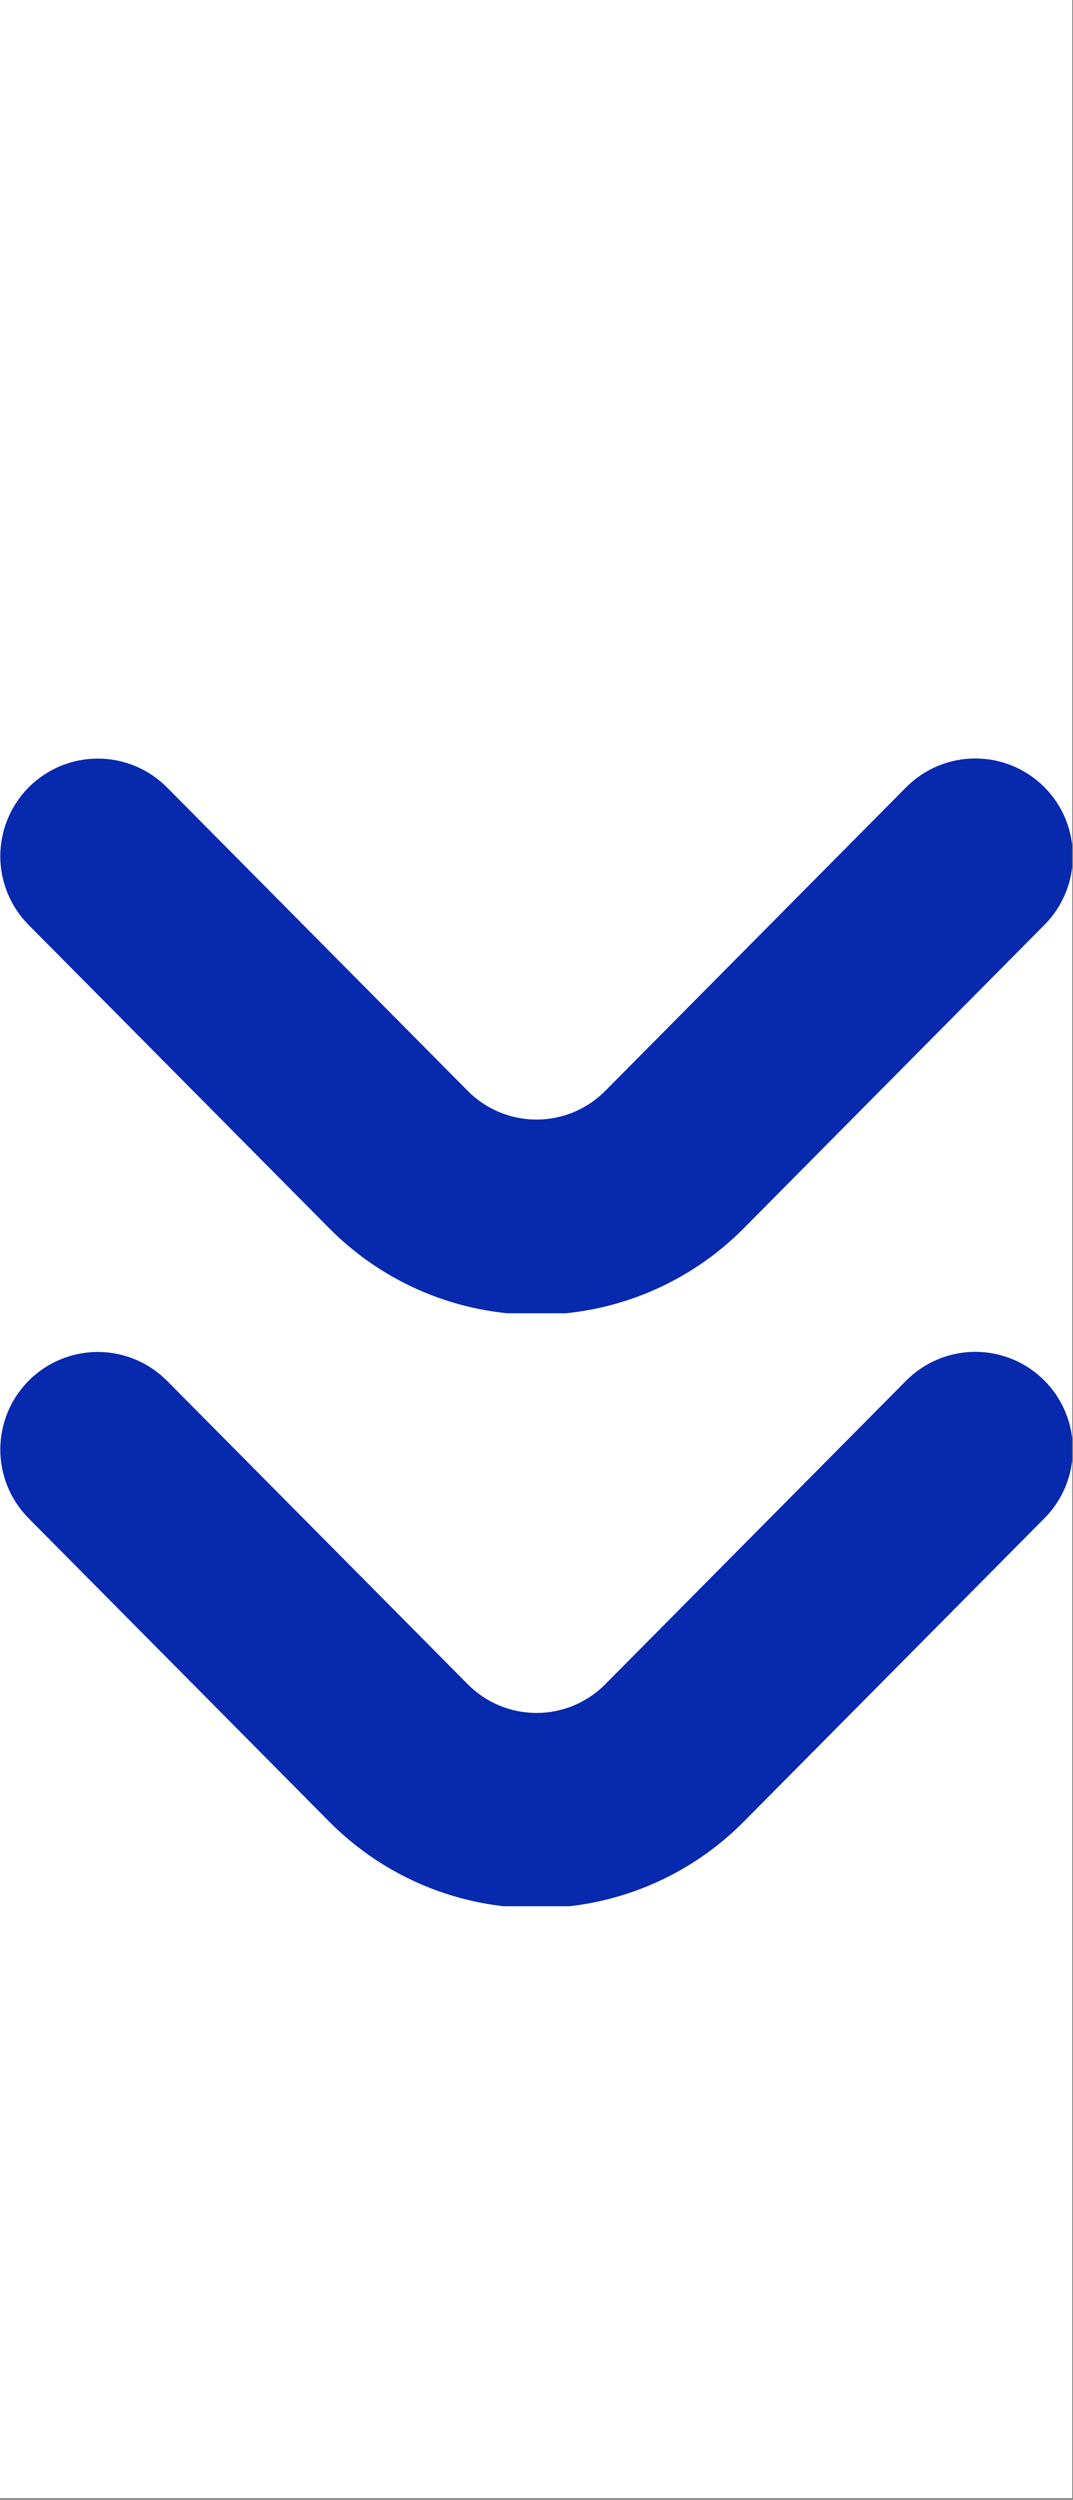
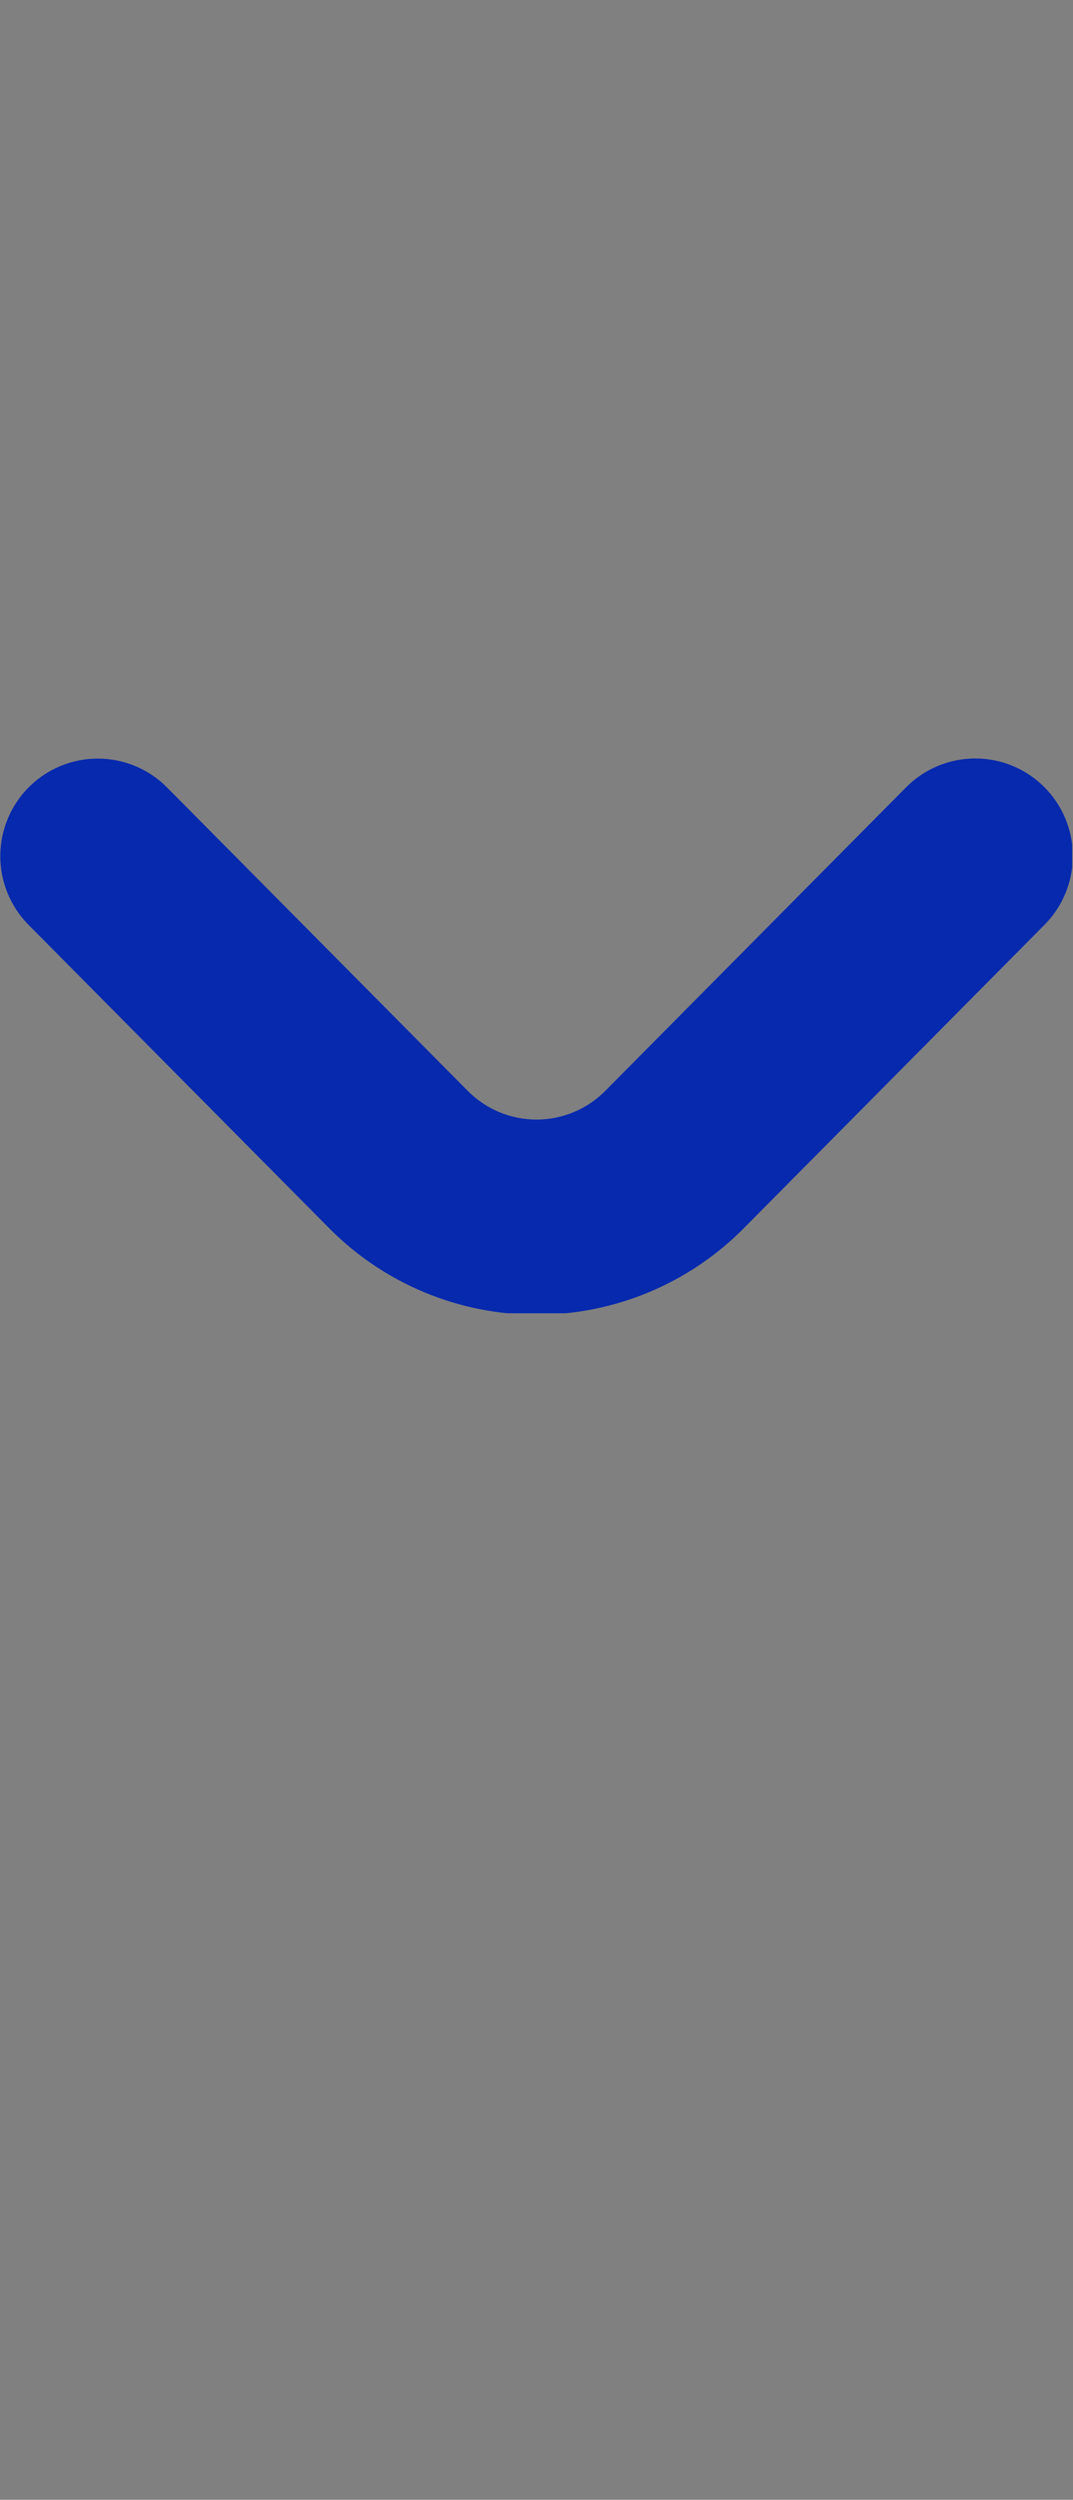
<svg xmlns="http://www.w3.org/2000/svg" width="318.75pt" height="742.5pt" viewBox="0 0 318.75 742.5" version="1.2">
  <rect x="0" y="0" width="318.75" height="742.5" fill="#808080" stroke="none" />
  <defs>
    <clipPath id="clip1">
-       <path d="M 0 0.043 L 318.5 0.043 L 318.5 741.961 L 0 741.961 Z M 0 0.043 " />
-     </clipPath>
+       </clipPath>
    <clipPath id="clip2">
      <path d="M 0 176.32 L 318.5 176.32 L 318.5 390.07 L 0 390.07 Z M 0 176.32 " />
    </clipPath>
    <clipPath id="clip3">
      <path d="M 0 315.699 L 318.5 315.699 L 318.5 566.199 L 0 566.199 Z M 0 315.699 " />
    </clipPath>
  </defs>
  <g id="surface1">
    <g clip-path="url(#clip1)" clip-rule="nonzero">
-       <path style=" stroke:none;fill-rule:nonzero;fill:rgb(100%,100%,100%);fill-opacity:1;" d="M 0 0.043 L 318.75 0.043 L 318.75 750.043 L 0 750.043 Z M 0 0.043 " />
-       <path style=" stroke:none;fill-rule:nonzero;fill:rgb(100%,100%,100%);fill-opacity:1;" d="M 0 0.043 L 318.75 0.043 L 318.75 742.543 L 0 742.543 Z M 0 0.043 " />
-       <path style=" stroke:none;fill-rule:nonzero;fill:rgb(100%,100%,100%);fill-opacity:1;" d="M 0 0.043 L 318.75 0.043 L 318.75 742.543 L 0 742.543 Z M 0 0.043 " />
-     </g>
+       </g>
    <g clip-path="url(#clip2)" clip-rule="nonzero">
      <path style=" stroke:none;fill-rule:nonzero;fill:rgb(2.75%,16.08%,68.239%);fill-opacity:1;" d="M 289.719 -186.277 C 287.805 -186.277 285.914 -186.461 284.035 -186.836 C 282.16 -187.211 280.34 -187.766 278.574 -188.5 C 276.812 -189.234 275.137 -190.137 273.551 -191.207 C 271.965 -192.277 270.496 -193.492 269.152 -194.852 L 179.863 -284.938 C 179.195 -285.617 178.496 -286.258 177.766 -286.867 C 177.035 -287.477 176.277 -288.047 175.488 -288.578 C 174.699 -289.113 173.887 -289.605 173.051 -290.059 C 172.215 -290.512 171.359 -290.922 170.48 -291.289 C 169.605 -291.656 168.711 -291.977 167.801 -292.258 C 166.891 -292.535 165.973 -292.77 165.039 -292.957 C 164.105 -293.145 163.168 -293.285 162.223 -293.379 C 161.277 -293.473 160.328 -293.52 159.375 -293.52 C 158.426 -293.52 157.477 -293.473 156.531 -293.379 C 155.586 -293.285 154.645 -293.145 153.711 -292.957 C 152.781 -292.77 151.859 -292.535 150.949 -292.258 C 150.043 -291.977 149.148 -291.656 148.27 -291.289 C 147.395 -290.922 146.539 -290.512 145.699 -290.059 C 144.863 -289.605 144.051 -289.113 143.266 -288.578 C 142.477 -288.047 141.719 -287.477 140.988 -286.867 C 140.254 -286.258 139.555 -285.617 138.891 -284.938 L 49.598 -194.852 C 48.93 -194.18 48.23 -193.539 47.5 -192.934 C 46.77 -192.328 46.012 -191.762 45.223 -191.23 C 44.438 -190.699 43.625 -190.207 42.793 -189.758 C 41.957 -189.305 41.102 -188.898 40.227 -188.531 C 39.352 -188.164 38.461 -187.84 37.555 -187.562 C 36.648 -187.281 35.73 -187.047 34.801 -186.859 C 33.871 -186.672 32.934 -186.527 31.988 -186.43 C 31.047 -186.332 30.102 -186.281 29.152 -186.277 C 28.203 -186.273 27.258 -186.316 26.312 -186.406 C 25.367 -186.496 24.43 -186.633 23.5 -186.812 C 22.566 -186.992 21.648 -187.219 20.738 -187.492 C 19.828 -187.766 18.938 -188.082 18.059 -188.441 C 17.18 -188.801 16.324 -189.203 15.484 -189.645 C 14.645 -190.09 13.832 -190.574 13.039 -191.098 C 12.25 -191.621 11.484 -192.184 10.75 -192.781 C 10.016 -193.383 9.309 -194.016 8.637 -194.684 C 7.961 -195.352 7.324 -196.051 6.719 -196.785 C 6.113 -197.516 5.547 -198.273 5.016 -199.062 C 4.484 -199.848 3.996 -200.66 3.543 -201.496 C 3.094 -202.332 2.684 -203.188 2.32 -204.062 C 1.953 -204.938 1.629 -205.828 1.352 -206.734 C 1.07 -207.645 0.836 -208.562 0.648 -209.492 C 0.461 -210.422 0.316 -211.359 0.219 -212.305 C 0.121 -213.246 0.07 -214.195 0.066 -215.145 C 0.062 -216.094 0.105 -217.039 0.195 -217.984 C 0.285 -218.93 0.422 -219.867 0.602 -220.801 C 0.781 -221.734 1.008 -222.652 1.281 -223.562 C 1.551 -224.473 1.867 -225.367 2.227 -226.246 C 2.586 -227.125 2.988 -227.98 3.434 -228.82 C 3.875 -229.66 4.359 -230.477 4.883 -231.266 C 5.406 -232.059 5.969 -232.82 6.566 -233.559 C 7.168 -234.293 7.801 -235 8.469 -235.672 L 97.758 -325.758 C 98.762 -326.773 99.789 -327.766 100.844 -328.73 C 101.898 -329.695 102.973 -330.633 104.074 -331.547 C 105.172 -332.457 106.297 -333.34 107.438 -334.195 C 108.582 -335.055 109.746 -335.879 110.93 -336.68 C 112.113 -337.477 113.316 -338.246 114.539 -338.984 C 115.762 -339.727 117.004 -340.434 118.262 -341.109 C 119.516 -341.789 120.789 -342.434 122.082 -343.051 C 123.371 -343.664 124.672 -344.246 125.992 -344.797 C 127.309 -345.348 128.641 -345.867 129.984 -346.352 C 131.328 -346.836 132.684 -347.285 134.047 -347.703 C 135.414 -348.121 136.789 -348.504 138.172 -348.855 C 139.559 -349.203 140.949 -349.52 142.352 -349.801 C 143.75 -350.078 145.16 -350.324 146.57 -350.535 C 147.984 -350.746 149.398 -350.922 150.82 -351.066 C 152.242 -351.207 153.668 -351.312 155.094 -351.383 C 156.52 -351.453 157.945 -351.488 159.375 -351.488 C 160.805 -351.488 162.23 -351.453 163.656 -351.383 C 165.082 -351.312 166.508 -351.207 167.93 -351.066 C 169.352 -350.922 170.766 -350.746 172.18 -350.535 C 173.59 -350.324 175 -350.078 176.398 -349.801 C 177.801 -349.52 179.191 -349.203 180.578 -348.855 C 181.961 -348.504 183.336 -348.121 184.703 -347.703 C 186.066 -347.285 187.422 -346.836 188.766 -346.352 C 190.109 -345.867 191.441 -345.348 192.758 -344.797 C 194.078 -344.246 195.379 -343.664 196.672 -343.051 C 197.961 -342.434 199.234 -341.789 200.488 -341.109 C 201.746 -340.434 202.988 -339.727 204.211 -338.984 C 205.434 -338.246 206.637 -337.477 207.82 -336.68 C 209.004 -335.879 210.168 -335.055 211.312 -334.195 C 212.453 -333.34 213.578 -332.457 214.676 -331.547 C 215.777 -330.633 216.852 -329.695 217.906 -328.73 C 218.961 -327.766 219.988 -326.773 220.992 -325.758 L 310.281 -235.672 C 311.285 -234.664 312.207 -233.586 313.051 -232.438 C 313.891 -231.293 314.648 -230.09 315.312 -228.836 C 315.98 -227.578 316.551 -226.277 317.023 -224.938 C 317.5 -223.594 317.871 -222.227 318.145 -220.832 C 318.418 -219.434 318.59 -218.023 318.652 -216.602 C 318.719 -215.184 318.68 -213.762 318.539 -212.348 C 318.395 -210.934 318.148 -209.535 317.801 -208.156 C 317.453 -206.777 317.004 -205.43 316.457 -204.117 C 315.91 -202.801 315.273 -201.535 314.539 -200.316 C 313.805 -199.098 312.988 -197.938 312.082 -196.84 C 311.18 -195.742 310.199 -194.715 309.145 -193.762 C 308.09 -192.809 306.973 -191.938 305.789 -191.148 C 304.605 -190.359 303.371 -189.66 302.086 -189.051 C 300.801 -188.445 299.477 -187.934 298.113 -187.523 C 296.754 -187.109 295.371 -186.801 293.961 -186.59 C 292.555 -186.383 291.141 -186.277 289.719 -186.277 Z M 220.992 364.777 L 310.281 274.691 C 310.953 274.02 311.586 273.312 312.188 272.578 C 312.785 271.84 313.348 271.078 313.871 270.285 C 314.398 269.496 314.883 268.68 315.324 267.84 C 315.77 267 316.172 266.141 316.531 265.262 C 316.895 264.383 317.207 263.488 317.48 262.582 C 317.754 261.672 317.98 260.75 318.164 259.816 C 318.344 258.887 318.48 257.945 318.57 257 C 318.66 256.055 318.703 255.109 318.699 254.16 C 318.695 253.207 318.645 252.262 318.547 251.316 C 318.453 250.371 318.309 249.434 318.121 248.504 C 317.93 247.57 317.699 246.652 317.418 245.746 C 317.141 244.836 316.816 243.945 316.449 243.07 C 316.082 242.195 315.676 241.336 315.223 240.5 C 314.773 239.664 314.281 238.855 313.754 238.066 C 313.223 237.277 312.652 236.52 312.051 235.789 C 311.445 235.055 310.805 234.355 310.129 233.688 C 309.457 233.02 308.75 232.383 308.016 231.785 C 307.281 231.184 306.516 230.625 305.723 230.098 C 304.934 229.574 304.117 229.09 303.277 228.645 C 302.441 228.203 301.582 227.801 300.703 227.441 C 299.824 227.082 298.93 226.766 298.02 226.492 C 297.113 226.223 296.191 225.996 295.258 225.812 C 294.328 225.633 293.391 225.496 292.445 225.41 C 291.5 225.32 290.555 225.277 289.605 225.281 C 288.656 225.285 287.707 225.336 286.766 225.434 C 285.82 225.531 284.883 225.676 283.953 225.863 C 283.023 226.055 282.105 226.289 281.195 226.57 C 280.289 226.848 279.398 227.172 278.523 227.539 C 277.648 227.906 276.793 228.316 275.957 228.77 C 275.125 229.219 274.312 229.711 273.527 230.242 C 272.738 230.773 271.98 231.344 271.25 231.949 C 270.52 232.555 269.82 233.195 269.152 233.871 L 179.863 323.957 C 179.195 324.637 178.496 325.277 177.766 325.887 C 177.035 326.496 176.277 327.066 175.488 327.598 C 174.699 328.133 173.887 328.625 173.051 329.078 C 172.215 329.531 171.359 329.941 170.48 330.309 C 169.605 330.676 168.711 330.996 167.801 331.277 C 166.891 331.555 165.973 331.789 165.039 331.977 C 164.105 332.164 163.168 332.305 162.223 332.398 C 161.277 332.492 160.328 332.539 159.375 332.539 C 158.426 332.539 157.477 332.492 156.531 332.398 C 155.586 332.305 154.645 332.164 153.711 331.977 C 152.781 331.789 151.859 331.555 150.949 331.277 C 150.043 330.996 149.148 330.676 148.27 330.309 C 147.395 329.941 146.539 329.531 145.699 329.078 C 144.863 328.625 144.051 328.133 143.266 327.598 C 142.477 327.066 141.719 326.496 140.988 325.887 C 140.254 325.277 139.555 324.637 138.891 323.957 L 49.598 233.871 C 48.93 233.199 48.23 232.559 47.5 231.957 C 46.77 231.352 46.008 230.785 45.223 230.254 C 44.438 229.727 43.625 229.234 42.793 228.785 C 41.957 228.336 41.102 227.926 40.227 227.562 C 39.352 227.195 38.461 226.875 37.555 226.594 C 36.648 226.316 35.73 226.082 34.805 225.895 C 33.875 225.707 32.938 225.562 31.996 225.469 C 31.051 225.371 30.105 225.32 29.156 225.316 C 28.211 225.316 27.262 225.359 26.32 225.445 C 25.375 225.535 24.438 225.672 23.508 225.855 C 22.578 226.035 21.66 226.262 20.75 226.535 C 19.844 226.805 18.949 227.121 18.07 227.48 C 17.195 227.84 16.336 228.242 15.5 228.688 C 14.66 229.129 13.848 229.613 13.059 230.137 C 12.266 230.664 11.504 231.223 10.77 231.824 C 10.031 232.422 9.328 233.055 8.656 233.723 C 7.984 234.391 7.344 235.09 6.738 235.82 C 6.137 236.551 5.566 237.312 5.039 238.098 C 4.508 238.883 4.016 239.695 3.566 240.531 C 3.117 241.363 2.707 242.219 2.34 243.094 C 1.973 243.969 1.652 244.859 1.371 245.766 C 1.094 246.672 0.859 247.59 0.672 248.52 C 0.48 249.449 0.336 250.387 0.242 251.332 C 0.145 252.273 0.094 253.219 0.09 254.168 C 0.082 255.117 0.125 256.062 0.215 257.008 C 0.305 257.953 0.438 258.891 0.617 259.824 C 0.797 260.754 1.023 261.676 1.297 262.582 C 1.566 263.492 1.883 264.387 2.238 265.266 C 2.598 266.141 3 267 3.441 267.84 C 3.883 268.68 4.367 269.492 4.891 270.285 C 5.414 271.078 5.973 271.84 6.57 272.578 C 7.168 273.312 7.801 274.02 8.469 274.691 L 97.758 364.777 C 98.762 365.793 99.789 366.785 100.844 367.75 C 101.898 368.715 102.973 369.652 104.074 370.566 C 105.172 371.477 106.297 372.359 107.438 373.215 C 108.582 374.074 109.746 374.898 110.93 375.699 C 112.113 376.496 113.316 377.266 114.539 378.004 C 115.762 378.746 117.004 379.453 118.262 380.129 C 119.516 380.809 120.789 381.453 122.082 382.07 C 123.371 382.684 124.672 383.266 125.992 383.816 C 127.309 384.367 128.641 384.887 129.984 385.371 C 131.328 385.855 132.684 386.305 134.047 386.723 C 135.414 387.141 136.789 387.523 138.172 387.875 C 139.559 388.223 140.949 388.539 142.352 388.82 C 143.75 389.098 145.16 389.344 146.57 389.555 C 147.984 389.766 149.398 389.945 150.82 390.086 C 152.242 390.227 153.668 390.332 155.094 390.402 C 156.52 390.473 157.945 390.508 159.375 390.508 C 160.805 390.508 162.23 390.473 163.656 390.402 C 165.082 390.332 166.508 390.227 167.93 390.086 C 169.352 389.945 170.766 389.766 172.18 389.555 C 173.59 389.344 175 389.098 176.398 388.82 C 177.801 388.539 179.191 388.223 180.578 387.875 C 181.961 387.523 183.336 387.141 184.703 386.723 C 186.066 386.305 187.422 385.855 188.766 385.371 C 190.109 384.887 191.441 384.367 192.758 383.816 C 194.078 383.266 195.379 382.684 196.672 382.07 C 197.961 381.453 199.234 380.809 200.488 380.129 C 201.746 379.453 202.988 378.746 204.211 378.004 C 205.434 377.266 206.637 376.496 207.82 375.699 C 209.004 374.898 210.168 374.074 211.312 373.215 C 212.453 372.359 213.578 371.477 214.676 370.566 C 215.777 369.652 216.852 368.715 217.906 367.75 C 218.961 366.785 219.988 365.793 220.992 364.777 Z M 259.305 18.059 C 259.305 -37.875 213.824 -83.383 157.926 -83.383 C 102.027 -83.383 56.547 -37.875 56.547 18.059 C 56.547 73.996 102.027 119.504 157.926 119.504 C 213.828 119.504 259.305 73.996 259.305 18.059 Z M 201.371 18.059 C 201.371 19.484 201.305 20.906 201.164 22.32 C 201.023 23.738 200.816 25.145 200.539 26.543 C 200.262 27.938 199.914 29.316 199.504 30.68 C 199.09 32.043 198.609 33.383 198.066 34.699 C 197.52 36.012 196.914 37.301 196.242 38.555 C 195.57 39.812 194.84 41.031 194.051 42.215 C 193.262 43.398 192.414 44.539 191.512 45.641 C 190.609 46.742 189.652 47.797 188.648 48.801 C 187.641 49.809 186.59 50.766 185.488 51.668 C 184.387 52.57 183.246 53.418 182.062 54.211 C 180.879 55 179.66 55.73 178.406 56.402 C 177.152 57.074 175.867 57.684 174.551 58.227 C 173.238 58.773 171.898 59.25 170.539 59.664 C 169.176 60.078 167.797 60.422 166.402 60.699 C 165.008 60.98 163.602 61.188 162.184 61.328 C 160.77 61.465 159.348 61.535 157.926 61.535 C 156.504 61.535 155.082 61.465 153.668 61.328 C 152.25 61.188 150.844 60.98 149.449 60.699 C 148.055 60.422 146.676 60.078 145.312 59.664 C 143.953 59.25 142.613 58.773 141.301 58.227 C 139.984 57.684 138.699 57.074 137.445 56.402 C 136.191 55.73 134.973 55 133.789 54.211 C 132.605 53.418 131.465 52.57 130.363 51.668 C 129.262 50.766 128.211 49.809 127.203 48.801 C 126.199 47.797 125.242 46.742 124.34 45.641 C 123.438 44.539 122.59 43.398 121.801 42.215 C 121.012 41.031 120.281 39.812 119.609 38.555 C 118.938 37.301 118.332 36.012 117.785 34.699 C 117.242 33.383 116.762 32.043 116.348 30.68 C 115.938 29.316 115.59 27.938 115.312 26.543 C 115.035 25.145 114.828 23.738 114.688 22.32 C 114.547 20.906 114.477 19.484 114.477 18.059 C 114.477 16.637 114.547 15.215 114.688 13.801 C 114.828 12.383 115.035 10.977 115.312 9.578 C 115.59 8.184 115.938 6.801 116.348 5.441 C 116.762 4.078 117.242 2.738 117.785 1.422 C 118.332 0.105 118.938 -1.18 119.609 -2.434 C 120.281 -3.691 121.012 -4.91 121.801 -6.094 C 122.59 -7.277 123.438 -8.422 124.34 -9.52 C 125.242 -10.621 126.199 -11.676 127.203 -12.684 C 128.211 -13.688 129.262 -14.645 130.363 -15.547 C 131.465 -16.449 132.605 -17.297 133.789 -18.09 C 134.973 -18.879 136.191 -19.609 137.445 -20.281 C 138.699 -20.953 139.984 -21.562 141.301 -22.105 C 142.613 -22.652 143.953 -23.129 145.312 -23.543 C 146.676 -23.957 148.055 -24.301 149.449 -24.582 C 150.844 -24.859 152.25 -25.066 153.668 -25.207 C 155.082 -25.348 156.504 -25.414 157.926 -25.414 C 159.348 -25.414 160.766 -25.344 162.184 -25.203 C 163.598 -25.062 165.004 -24.852 166.398 -24.574 C 167.793 -24.293 169.172 -23.945 170.531 -23.531 C 171.895 -23.117 173.23 -22.641 174.547 -22.094 C 175.859 -21.547 177.145 -20.941 178.398 -20.27 C 179.652 -19.598 180.871 -18.867 182.055 -18.074 C 183.234 -17.281 184.375 -16.438 185.477 -15.531 C 186.574 -14.629 187.629 -13.676 188.633 -12.668 C 189.641 -11.66 190.594 -10.609 191.496 -9.508 C 192.398 -8.406 193.246 -7.266 194.035 -6.082 C 194.828 -4.898 195.559 -3.68 196.23 -2.426 C 196.902 -1.168 197.508 0.117 198.055 1.43 C 198.598 2.746 199.078 4.082 199.492 5.445 C 199.906 6.809 200.254 8.188 200.531 9.582 C 200.809 10.977 201.02 12.383 201.16 13.801 C 201.301 15.219 201.371 16.637 201.375 18.059 Z M 201.371 18.059 " />
    </g>
    <g clip-path="url(#clip3)" clip-rule="nonzero">
-       <path style=" stroke:none;fill-rule:nonzero;fill:rgb(2.75%,16.08%,68.239%);fill-opacity:1;" d="M 289.719 -10.031 C 287.805 -10.027 285.914 -10.215 284.035 -10.59 C 282.16 -10.961 280.34 -11.516 278.574 -12.254 C 276.812 -12.988 275.137 -13.891 273.551 -14.961 C 271.965 -16.027 270.496 -17.242 269.152 -18.605 L 179.863 -108.691 C 179.195 -109.367 178.496 -110.012 177.766 -110.621 C 177.035 -111.227 176.277 -111.801 175.488 -112.332 C 174.699 -112.867 173.887 -113.359 173.051 -113.812 C 172.215 -114.262 171.359 -114.672 170.48 -115.039 C 169.605 -115.406 168.711 -115.73 167.801 -116.008 C 166.891 -116.289 165.973 -116.523 165.039 -116.707 C 164.105 -116.895 163.168 -117.039 162.223 -117.133 C 161.277 -117.227 160.328 -117.273 159.375 -117.273 C 158.426 -117.273 157.477 -117.227 156.531 -117.133 C 155.586 -117.039 154.645 -116.895 153.711 -116.707 C 152.781 -116.523 151.859 -116.289 150.949 -116.008 C 150.043 -115.73 149.148 -115.406 148.27 -115.039 C 147.395 -114.672 146.539 -114.262 145.699 -113.812 C 144.863 -113.359 144.051 -112.867 143.266 -112.332 C 142.477 -111.801 141.719 -111.227 140.988 -110.621 C 140.254 -110.012 139.555 -109.367 138.891 -108.691 L 49.598 -18.605 C 48.93 -17.93 48.23 -17.293 47.5 -16.688 C 46.77 -16.082 46.012 -15.512 45.223 -14.984 C 44.438 -14.453 43.625 -13.961 42.793 -13.512 C 41.957 -13.059 41.102 -12.652 40.227 -12.285 C 39.352 -11.918 38.461 -11.594 37.555 -11.312 C 36.648 -11.035 35.73 -10.801 34.801 -10.613 C 33.871 -10.422 32.934 -10.281 31.988 -10.184 C 31.047 -10.086 30.102 -10.035 29.152 -10.031 C 28.203 -10.027 27.258 -10.07 26.312 -10.16 C 25.367 -10.25 24.43 -10.383 23.5 -10.566 C 22.566 -10.746 21.648 -10.973 20.738 -11.246 C 19.828 -11.516 18.938 -11.832 18.059 -12.191 C 17.18 -12.551 16.324 -12.953 15.484 -13.398 C 14.645 -13.844 13.832 -14.328 13.039 -14.852 C 12.25 -15.375 11.484 -15.938 10.75 -16.535 C 10.016 -17.133 9.309 -17.77 8.637 -18.438 C 7.961 -19.105 7.324 -19.805 6.719 -20.535 C 6.113 -21.27 5.547 -22.027 5.016 -22.812 C 4.484 -23.602 3.996 -24.414 3.543 -25.246 C 3.094 -26.082 2.684 -26.938 2.32 -27.812 C 1.953 -28.691 1.629 -29.582 1.352 -30.488 C 1.07 -31.395 0.836 -32.312 0.648 -33.246 C 0.461 -34.176 0.316 -35.113 0.219 -36.055 C 0.121 -37 0.07 -37.949 0.066 -38.898 C 0.062 -39.848 0.105 -40.793 0.195 -41.738 C 0.285 -42.684 0.422 -43.621 0.602 -44.555 C 0.781 -45.484 1.008 -46.406 1.281 -47.316 C 1.551 -48.227 1.867 -49.117 2.227 -49.996 C 2.586 -50.875 2.988 -51.734 3.434 -52.574 C 3.875 -53.414 4.359 -54.227 4.883 -55.02 C 5.406 -55.812 5.969 -56.574 6.566 -57.312 C 7.168 -58.047 7.801 -58.754 8.469 -59.426 L 97.758 -149.512 C 98.762 -150.527 99.789 -151.52 100.844 -152.484 C 101.898 -153.449 102.973 -154.387 104.074 -155.297 C 105.172 -156.211 106.297 -157.094 107.438 -157.949 C 108.582 -158.805 109.746 -159.633 110.93 -160.434 C 112.113 -161.23 113.316 -162 114.539 -162.738 C 115.762 -163.477 117.004 -164.188 118.262 -164.863 C 119.516 -165.543 120.789 -166.188 122.082 -166.805 C 123.371 -167.418 124.672 -168 125.992 -168.551 C 127.309 -169.102 128.641 -169.617 129.984 -170.102 C 131.328 -170.586 132.684 -171.039 134.047 -171.457 C 135.414 -171.875 136.789 -172.258 138.172 -172.605 C 139.559 -172.957 140.949 -173.27 142.352 -173.551 C 143.75 -173.832 145.16 -174.078 146.57 -174.289 C 147.984 -174.5 149.398 -174.676 150.82 -174.816 C 152.242 -174.957 153.668 -175.066 155.094 -175.137 C 156.52 -175.207 157.945 -175.242 159.375 -175.242 C 160.805 -175.242 162.23 -175.207 163.656 -175.137 C 165.082 -175.066 166.508 -174.957 167.93 -174.816 C 169.352 -174.676 170.766 -174.5 172.18 -174.289 C 173.59 -174.078 175 -173.832 176.398 -173.551 C 177.801 -173.27 179.191 -172.957 180.578 -172.605 C 181.961 -172.258 183.336 -171.875 184.703 -171.457 C 186.066 -171.039 187.422 -170.586 188.766 -170.102 C 190.109 -169.617 191.441 -169.102 192.758 -168.551 C 194.078 -168 195.379 -167.418 196.672 -166.805 C 197.961 -166.188 199.234 -165.543 200.488 -164.863 C 201.746 -164.188 202.988 -163.477 204.211 -162.738 C 205.434 -162 206.637 -161.23 207.82 -160.434 C 209.004 -159.633 210.168 -158.805 211.312 -157.949 C 212.453 -157.094 213.578 -156.211 214.676 -155.297 C 215.777 -154.387 216.852 -153.449 217.906 -152.484 C 218.961 -151.52 219.988 -150.527 220.992 -149.512 L 310.281 -59.426 C 311.285 -58.418 312.207 -57.34 313.051 -56.191 C 313.891 -55.047 314.648 -53.844 315.312 -52.586 C 315.98 -51.328 316.551 -50.031 317.023 -48.691 C 317.5 -47.348 317.871 -45.98 318.145 -44.582 C 318.418 -43.188 318.59 -41.777 318.652 -40.355 C 318.719 -38.934 318.68 -37.516 318.539 -36.102 C 318.395 -34.684 318.148 -33.289 317.801 -31.906 C 317.453 -30.527 317.004 -29.184 316.457 -27.867 C 315.91 -26.555 315.273 -25.289 314.539 -24.07 C 313.805 -22.852 312.988 -21.691 312.082 -20.594 C 311.18 -19.496 310.199 -18.469 309.145 -17.516 C 308.09 -16.562 306.973 -15.688 305.789 -14.898 C 304.605 -14.109 303.371 -13.414 302.086 -12.805 C 300.801 -12.199 299.477 -11.688 298.113 -11.277 C 296.754 -10.863 295.371 -10.555 293.961 -10.344 C 292.555 -10.137 291.141 -10.031 289.719 -10.031 Z M 220.992 541.027 L 310.281 450.941 C 310.953 450.266 311.586 449.562 312.188 448.824 C 312.785 448.09 313.348 447.324 313.871 446.531 C 314.398 445.742 314.883 444.926 315.324 444.086 C 315.77 443.246 316.172 442.391 316.531 441.512 C 316.895 440.633 317.207 439.738 317.48 438.828 C 317.754 437.918 317.98 436.996 318.164 436.066 C 318.344 435.133 318.48 434.195 318.57 433.25 C 318.66 432.301 318.703 431.355 318.699 430.406 C 318.695 429.457 318.645 428.508 318.547 427.562 C 318.453 426.617 318.309 425.68 318.121 424.75 C 317.93 423.82 317.699 422.898 317.418 421.992 C 317.141 421.086 316.816 420.191 316.449 419.316 C 316.082 418.441 315.676 417.586 315.223 416.75 C 314.773 415.914 314.281 415.102 313.754 414.312 C 313.223 413.527 312.652 412.766 312.051 412.035 C 311.445 411.305 310.805 410.602 310.129 409.934 C 309.457 409.266 308.75 408.633 308.016 408.031 C 307.281 407.434 306.516 406.871 305.723 406.348 C 304.934 405.82 304.117 405.336 303.277 404.895 C 302.441 404.449 301.582 404.047 300.703 403.688 C 299.824 403.328 298.93 403.012 298.02 402.742 C 297.113 402.469 296.191 402.242 295.258 402.062 C 294.328 401.879 293.391 401.746 292.445 401.656 C 291.5 401.566 290.555 401.523 289.605 401.527 C 288.656 401.535 287.707 401.586 286.766 401.684 C 285.82 401.777 284.883 401.922 283.953 402.113 C 283.023 402.301 282.105 402.535 281.195 402.816 C 280.289 403.098 279.398 403.418 278.523 403.789 C 277.648 404.156 276.793 404.566 275.957 405.016 C 275.125 405.469 274.312 405.961 273.527 406.492 C 272.738 407.023 271.98 407.59 271.25 408.195 C 270.52 408.805 269.82 409.445 269.152 410.117 L 179.863 500.203 C 179.195 500.883 178.496 501.527 177.766 502.133 C 177.035 502.742 176.277 503.312 175.488 503.848 C 174.699 504.379 173.887 504.871 173.051 505.324 C 172.215 505.777 171.359 506.188 170.48 506.555 C 169.605 506.922 168.711 507.246 167.801 507.523 C 166.891 507.801 165.973 508.035 165.039 508.223 C 164.105 508.41 163.168 508.551 162.223 508.645 C 161.277 508.738 160.328 508.785 159.375 508.785 C 158.426 508.785 157.477 508.738 156.531 508.645 C 155.586 508.551 154.645 508.41 153.711 508.223 C 152.781 508.035 151.859 507.801 150.949 507.523 C 150.043 507.246 149.148 506.922 148.27 506.555 C 147.395 506.188 146.539 505.777 145.699 505.324 C 144.863 504.871 144.051 504.379 143.266 503.848 C 142.477 503.312 141.719 502.742 140.988 502.133 C 140.254 501.527 139.555 500.883 138.891 500.203 L 49.598 410.117 C 48.93 409.445 48.23 408.809 47.5 408.203 C 46.77 407.598 46.008 407.031 45.223 406.504 C 44.438 405.973 43.625 405.484 42.793 405.031 C 41.957 404.582 41.102 404.176 40.227 403.809 C 39.352 403.441 38.461 403.121 37.555 402.844 C 36.648 402.562 35.73 402.328 34.805 402.141 C 33.875 401.953 32.938 401.812 31.996 401.715 C 31.051 401.617 30.105 401.57 29.156 401.566 C 28.211 401.562 27.262 401.605 26.32 401.695 C 25.375 401.785 24.438 401.918 23.508 402.102 C 22.578 402.281 21.66 402.508 20.75 402.781 C 19.844 403.055 18.949 403.367 18.07 403.73 C 17.195 404.09 16.336 404.488 15.5 404.934 C 14.66 405.379 13.848 405.863 13.059 406.387 C 12.266 406.91 11.504 407.473 10.77 408.07 C 10.031 408.668 9.328 409.301 8.656 409.969 C 7.984 410.637 7.344 411.336 6.738 412.07 C 6.137 412.801 5.566 413.559 5.039 414.344 C 4.508 415.133 4.016 415.941 3.566 416.777 C 3.117 417.613 2.707 418.465 2.34 419.34 C 1.973 420.215 1.652 421.105 1.371 422.012 C 1.094 422.918 0.859 423.84 0.672 424.766 C 0.48 425.695 0.336 426.633 0.242 427.578 C 0.145 428.52 0.094 429.469 0.09 430.414 C 0.082 431.363 0.125 432.312 0.215 433.254 C 0.305 434.199 0.438 435.137 0.617 436.07 C 0.797 437 1.023 437.922 1.297 438.832 C 1.566 439.738 1.883 440.633 2.238 441.512 C 2.598 442.391 3 443.246 3.441 444.086 C 3.883 444.926 4.367 445.742 4.891 446.531 C 5.414 447.324 5.973 448.086 6.57 448.824 C 7.168 449.559 7.801 450.266 8.469 450.941 L 97.758 541.027 C 98.762 542.043 99.789 543.031 100.844 543.996 C 101.898 544.961 102.973 545.898 104.074 546.812 C 105.172 547.723 106.297 548.609 107.438 549.465 C 108.582 550.32 109.746 551.148 110.93 551.945 C 112.113 552.746 113.316 553.512 114.539 554.254 C 115.762 554.992 117.004 555.699 118.262 556.379 C 119.516 557.055 120.789 557.703 122.082 558.316 C 123.371 558.934 124.672 559.516 125.992 560.066 C 127.309 560.613 128.641 561.133 129.984 561.617 C 131.328 562.102 132.684 562.551 134.047 562.969 C 135.414 563.387 136.789 563.77 138.172 564.121 C 139.559 564.469 140.949 564.785 142.352 565.066 C 143.75 565.348 145.16 565.594 146.57 565.805 C 147.984 566.016 149.398 566.191 150.82 566.332 C 152.242 566.473 153.668 566.578 155.094 566.648 C 156.52 566.719 157.945 566.754 159.375 566.754 C 160.805 566.754 162.23 566.719 163.656 566.648 C 165.082 566.578 166.508 566.473 167.93 566.332 C 169.352 566.191 170.766 566.016 172.18 565.805 C 173.59 565.594 175 565.348 176.398 565.066 C 177.801 564.785 179.191 564.469 180.578 564.121 C 181.961 563.77 183.336 563.387 184.703 562.969 C 186.066 562.551 187.422 562.102 188.766 561.617 C 190.109 561.133 191.441 560.613 192.758 560.066 C 194.078 559.516 195.379 558.93 196.672 558.316 C 197.961 557.703 199.234 557.055 200.488 556.379 C 201.746 555.699 202.988 554.992 204.211 554.254 C 205.434 553.512 206.637 552.746 207.82 551.945 C 209.004 551.148 210.168 550.32 211.312 549.465 C 212.453 548.609 213.578 547.723 214.676 546.812 C 215.777 545.898 216.852 544.961 217.906 543.996 C 218.961 543.031 219.988 542.043 220.992 541.027 Z M 259.305 194.309 C 259.305 138.371 213.824 92.863 157.926 92.863 C 102.027 92.863 56.547 138.371 56.547 194.309 C 56.547 250.246 102.027 295.754 157.926 295.754 C 213.828 295.754 259.305 250.246 259.305 194.309 Z M 201.371 194.309 C 201.371 195.73 201.305 197.152 201.164 198.57 C 201.023 199.984 200.816 201.395 200.539 202.789 C 200.262 204.188 199.914 205.566 199.504 206.93 C 199.09 208.289 198.609 209.629 198.066 210.945 C 197.52 212.262 196.914 213.547 196.242 214.801 C 195.57 216.059 194.84 217.277 194.051 218.461 C 193.262 219.645 192.414 220.789 191.512 221.887 C 190.609 222.988 189.652 224.043 188.648 225.051 C 187.641 226.055 186.59 227.012 185.488 227.914 C 184.387 228.816 183.246 229.664 182.062 230.457 C 180.879 231.246 179.66 231.98 178.406 232.648 C 177.152 233.32 175.867 233.93 174.551 234.473 C 173.238 235.02 171.898 235.5 170.539 235.91 C 169.176 236.324 167.797 236.672 166.402 236.949 C 165.008 237.227 163.602 237.434 162.184 237.574 C 160.77 237.715 159.348 237.785 157.926 237.785 C 156.504 237.785 155.082 237.715 153.668 237.574 C 152.25 237.434 150.844 237.227 149.449 236.949 C 148.055 236.672 146.676 236.324 145.312 235.91 C 143.953 235.5 142.613 235.02 141.301 234.473 C 139.984 233.93 138.699 233.32 137.445 232.648 C 136.191 231.98 134.973 231.246 133.789 230.457 C 132.605 229.664 131.465 228.816 130.363 227.914 C 129.262 227.012 128.211 226.055 127.203 225.051 C 126.199 224.043 125.242 222.988 124.34 221.887 C 123.438 220.789 122.59 219.645 121.801 218.461 C 121.012 217.277 120.281 216.059 119.609 214.801 C 118.938 213.547 118.332 212.262 117.785 210.945 C 117.242 209.629 116.762 208.289 116.348 206.93 C 115.938 205.566 115.59 204.188 115.312 202.789 C 115.035 201.395 114.828 199.984 114.688 198.57 C 114.547 197.152 114.477 195.73 114.477 194.309 C 114.477 192.883 114.547 191.465 114.688 190.047 C 114.828 188.629 115.035 187.223 115.312 185.824 C 115.59 184.43 115.938 183.051 116.348 181.688 C 116.762 180.324 117.242 178.984 117.785 177.668 C 118.332 176.355 118.938 175.07 119.609 173.812 C 120.281 172.559 121.012 171.336 121.801 170.152 C 122.59 168.969 123.438 167.828 124.34 166.727 C 125.242 165.625 126.199 164.57 127.203 163.566 C 128.211 162.559 129.262 161.602 130.363 160.699 C 131.465 159.797 132.605 158.949 133.789 158.16 C 134.973 157.367 136.191 156.637 137.445 155.965 C 138.699 155.293 139.984 154.688 141.301 154.141 C 142.613 153.598 143.953 153.117 145.312 152.703 C 146.676 152.289 148.055 151.945 149.449 151.668 C 150.844 151.391 152.25 151.18 153.668 151.039 C 155.082 150.902 156.504 150.832 157.926 150.832 C 159.348 150.832 160.766 150.902 162.184 151.047 C 163.598 151.188 165.004 151.395 166.398 151.676 C 167.793 151.953 169.172 152.301 170.531 152.715 C 171.895 153.129 173.23 153.609 174.547 154.152 C 175.859 154.699 177.145 155.309 178.398 155.98 C 179.652 156.652 180.871 157.383 182.055 158.172 C 183.234 158.965 184.375 159.812 185.477 160.715 C 186.574 161.617 187.629 162.574 188.633 163.578 C 189.641 164.586 190.594 165.641 191.496 166.738 C 192.398 167.84 193.246 168.98 194.035 170.164 C 194.828 171.348 195.559 172.566 196.23 173.824 C 196.902 175.078 197.508 176.363 198.055 177.676 C 198.598 178.992 199.078 180.332 199.492 181.691 C 199.906 183.055 200.254 184.434 200.531 185.828 C 200.809 187.227 201.02 188.633 201.16 190.047 C 201.301 191.465 201.371 192.883 201.375 194.309 Z M 201.371 194.309 " />
-     </g>
+       </g>
  </g>
</svg>